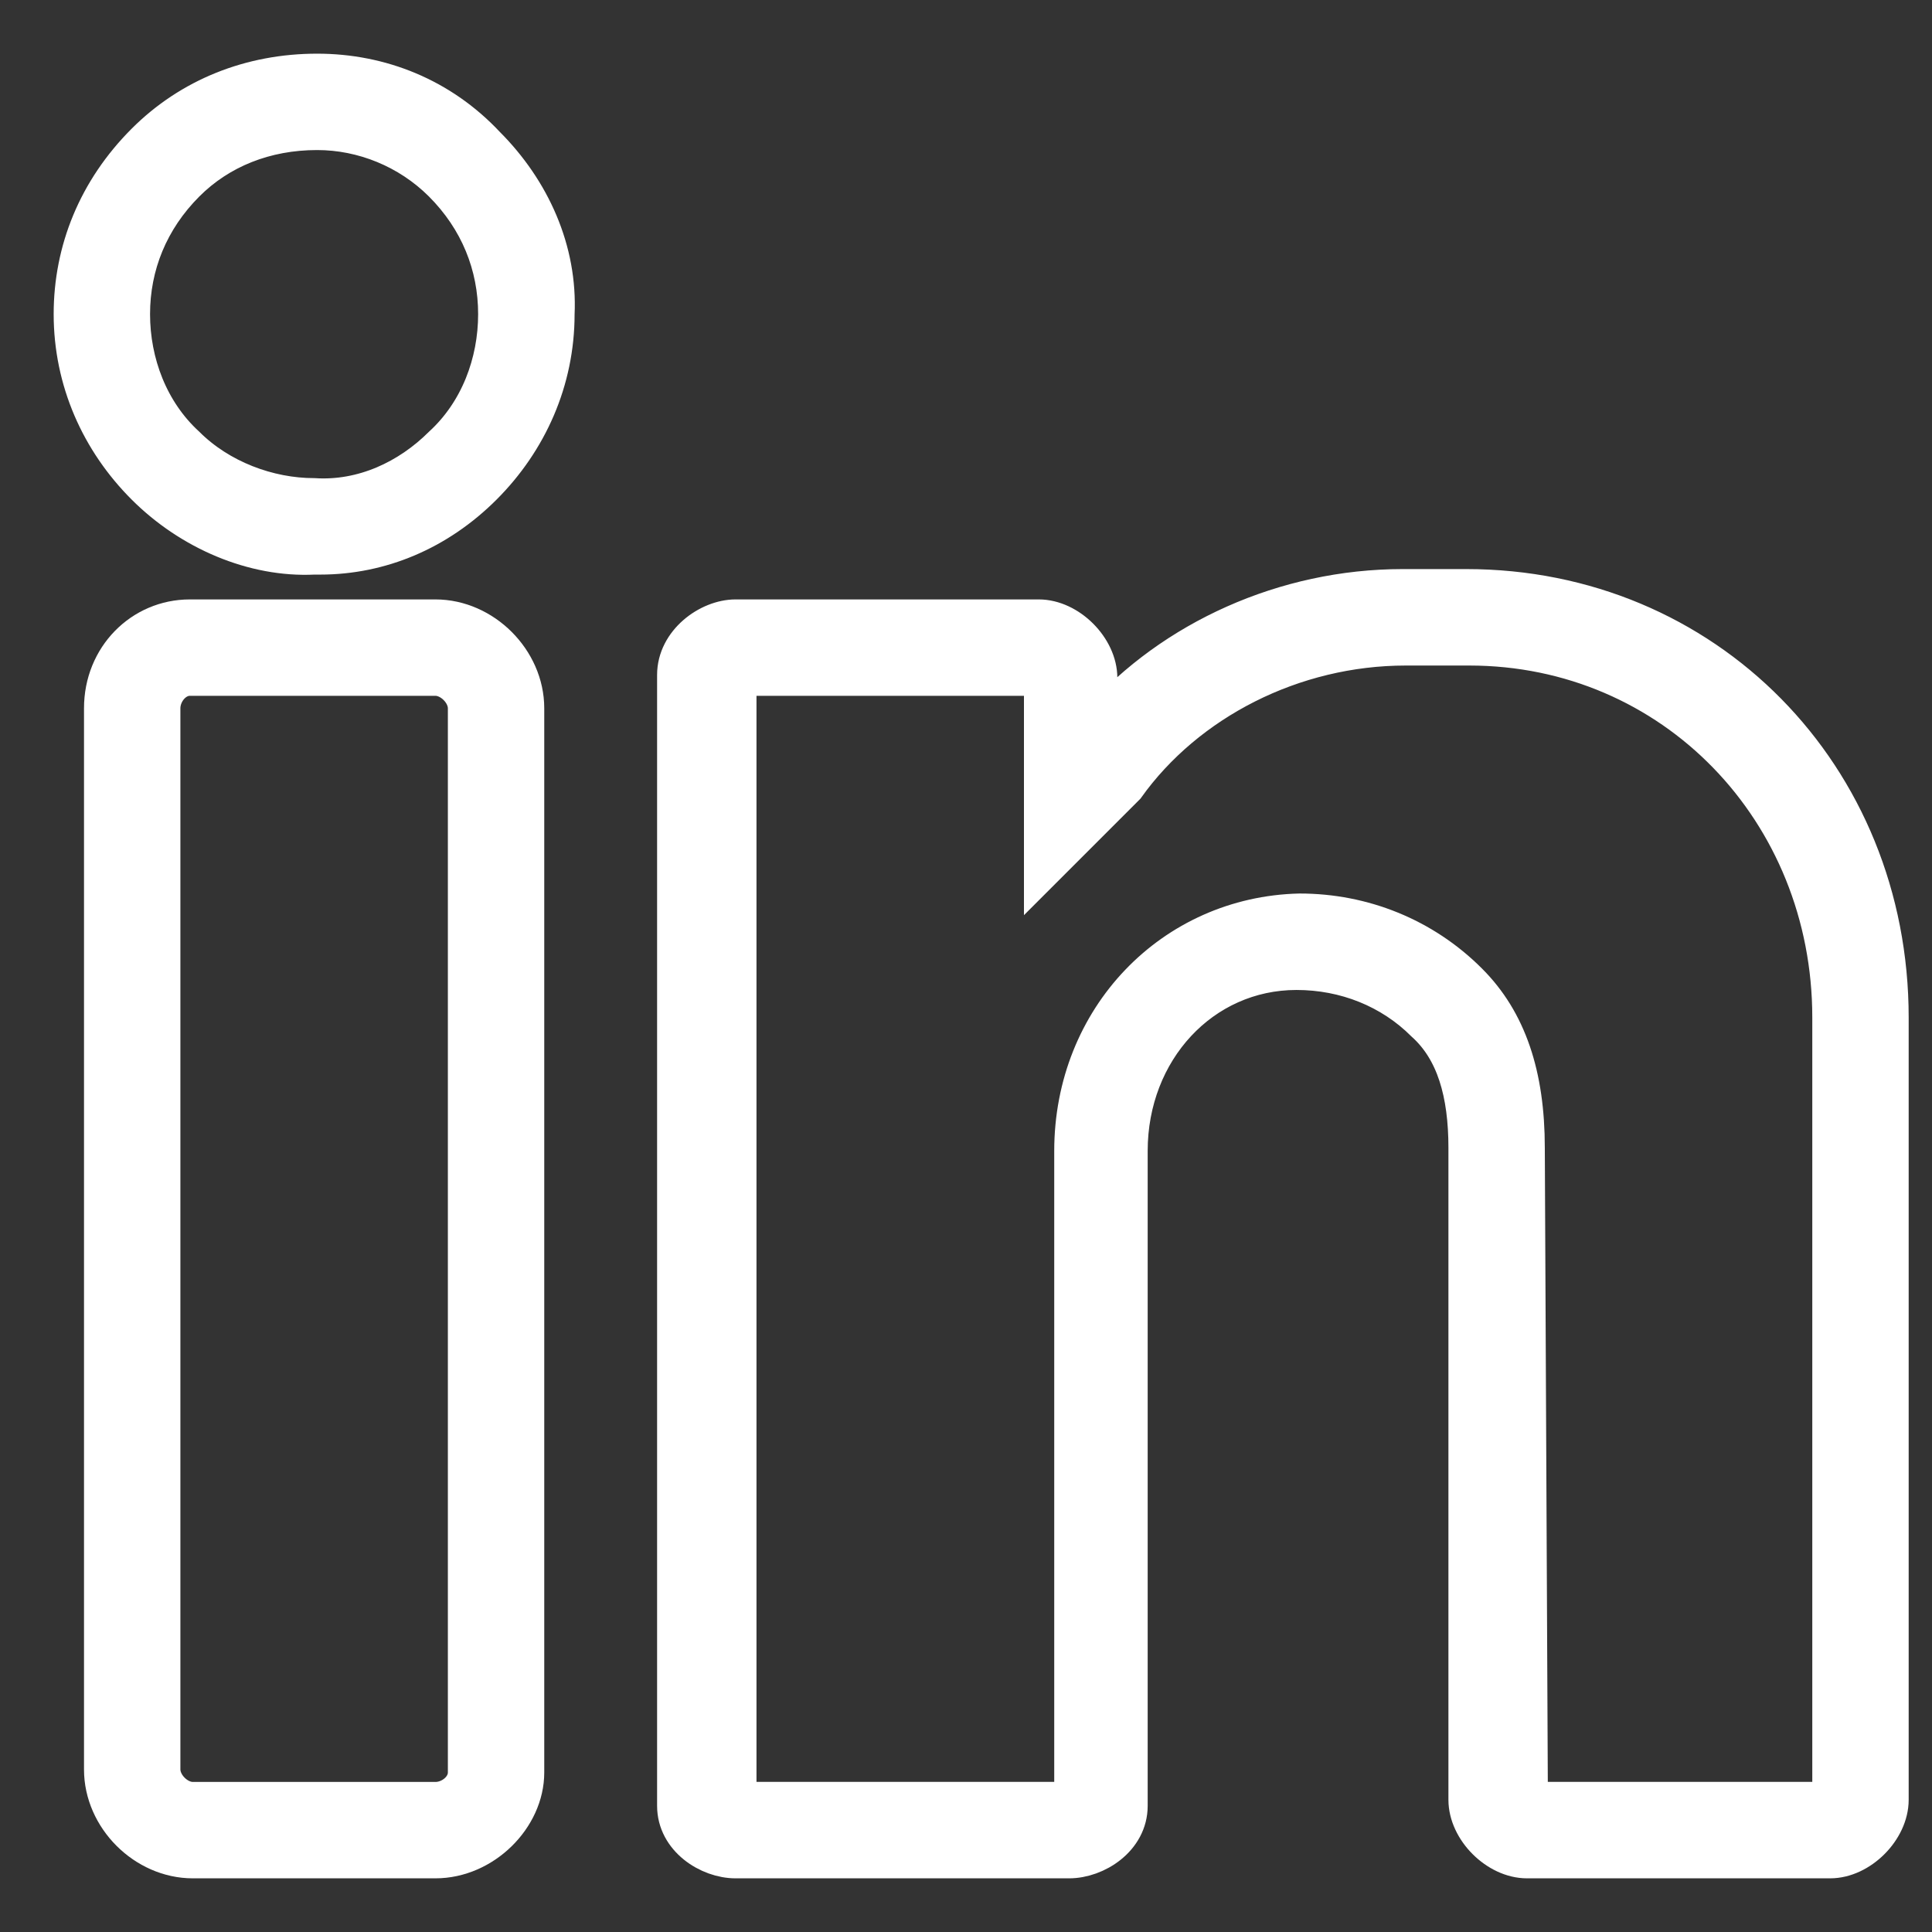
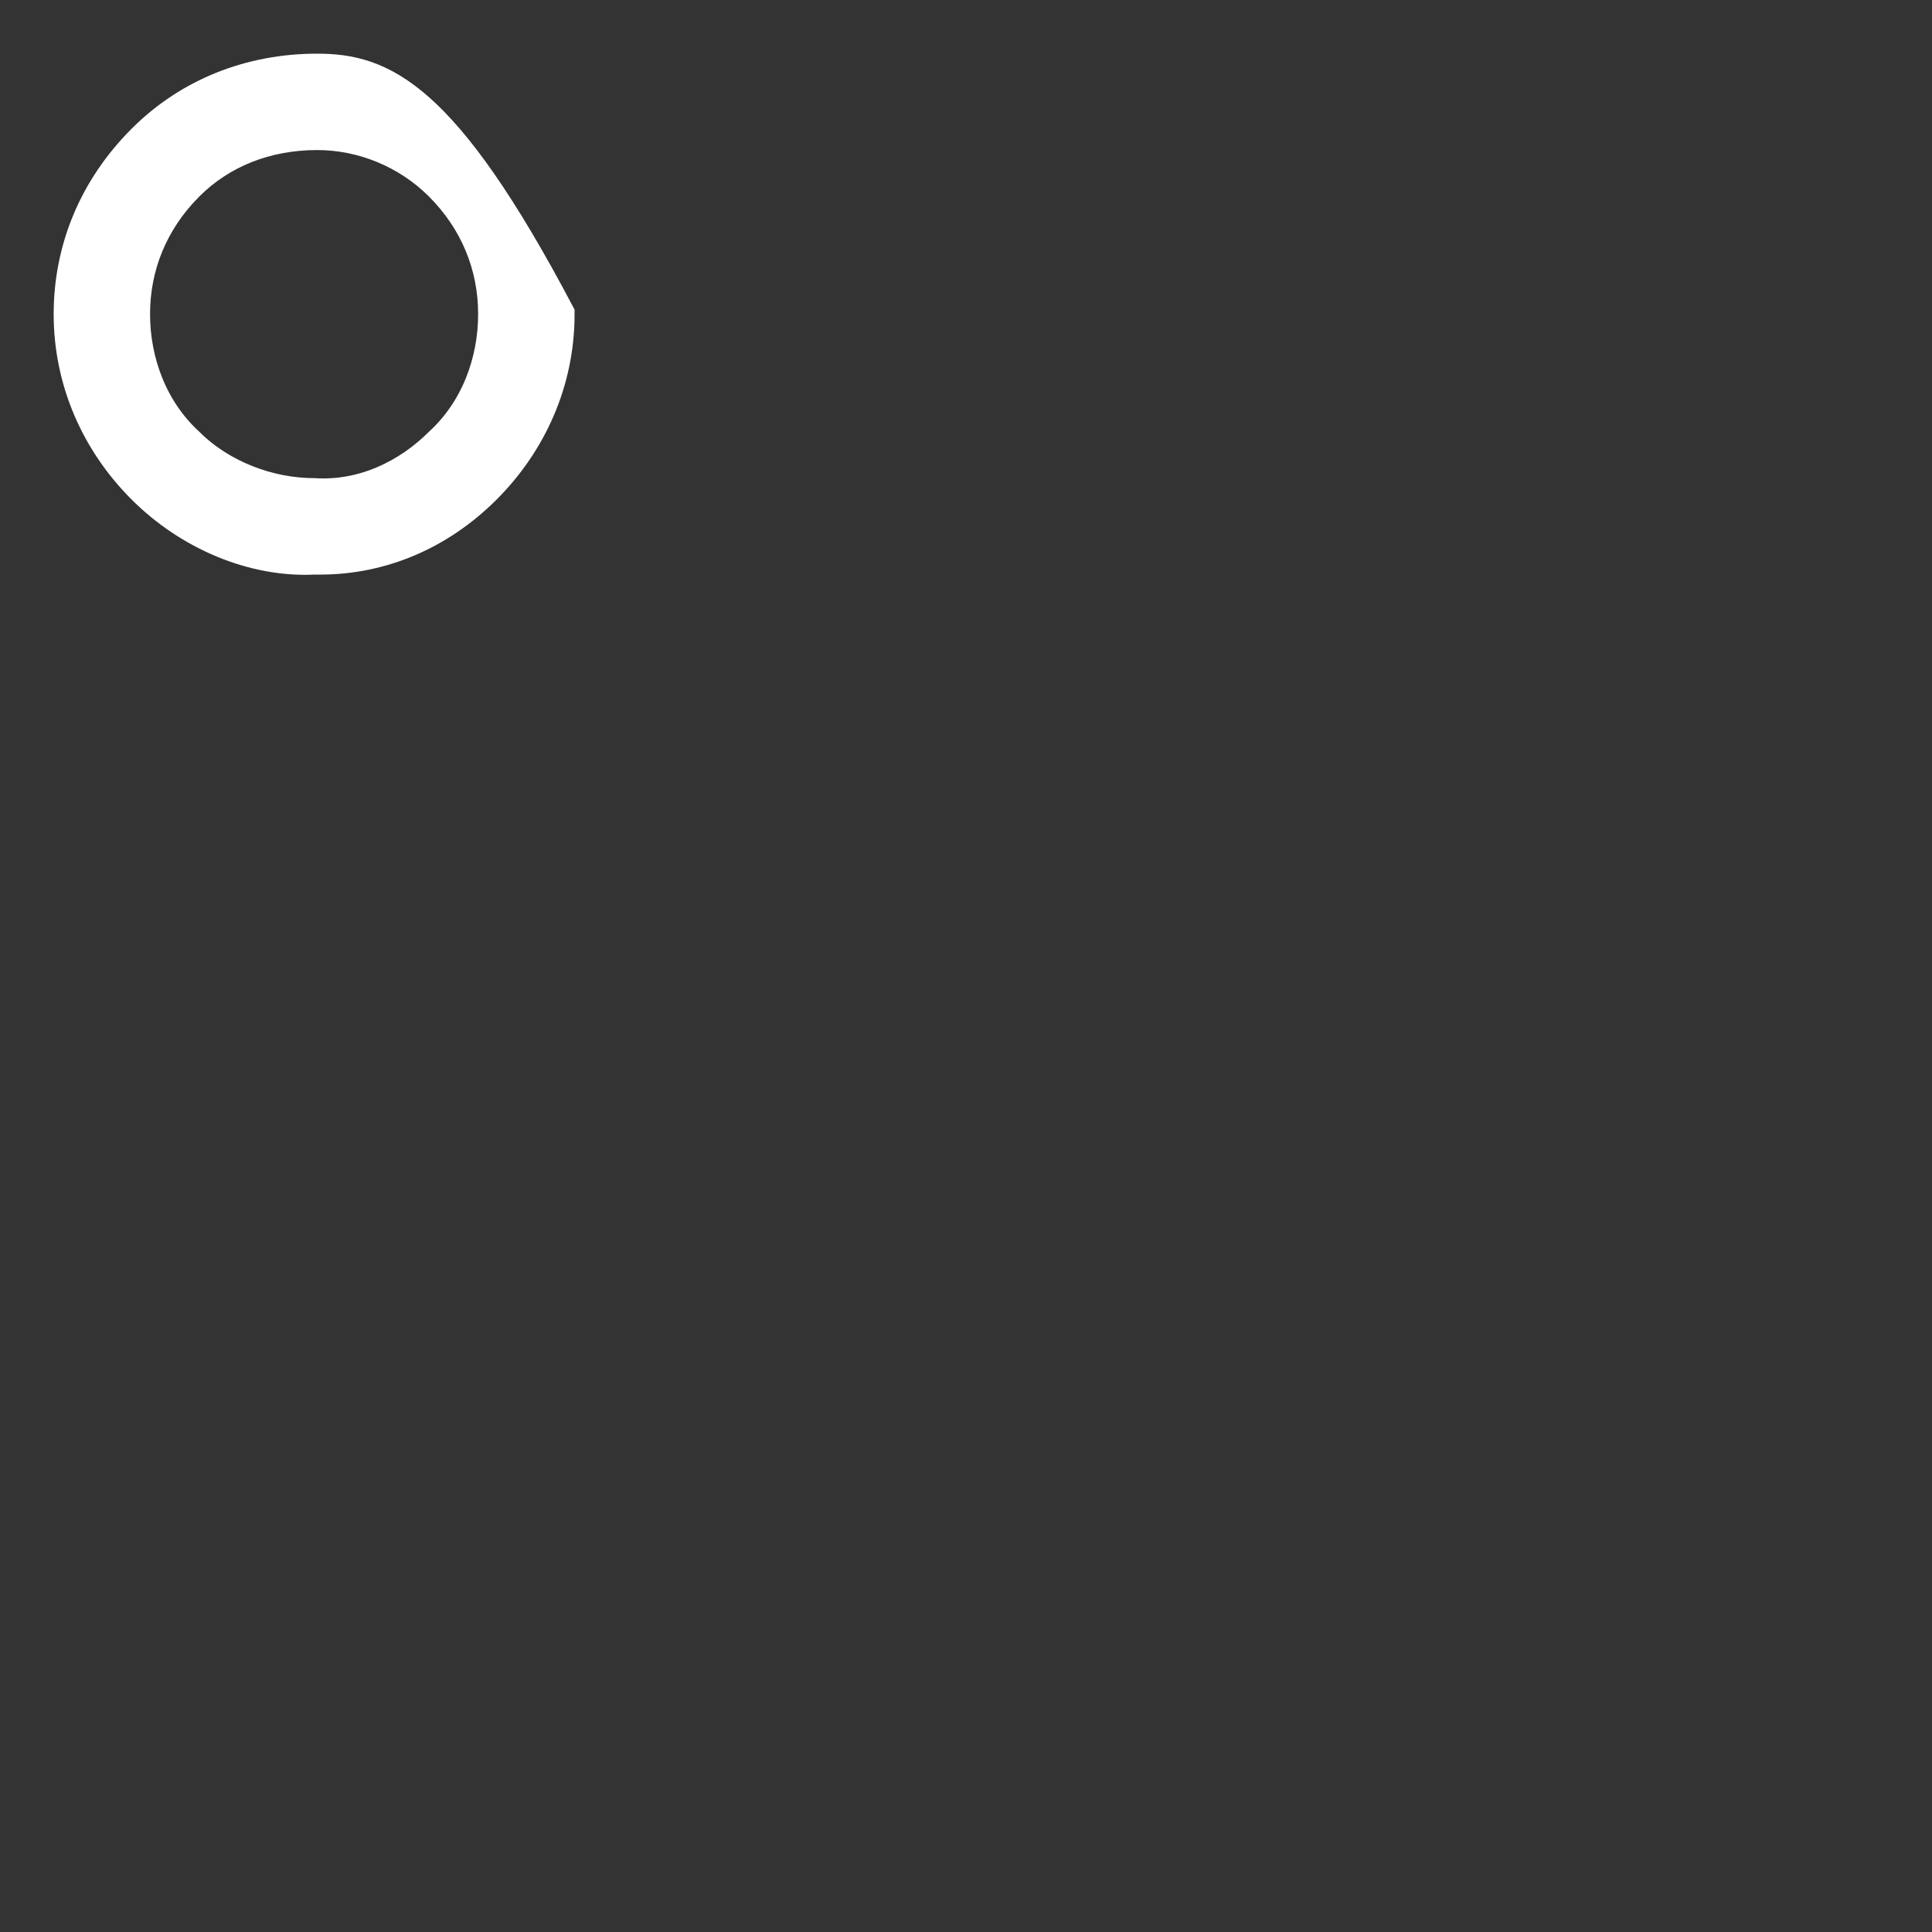
<svg xmlns="http://www.w3.org/2000/svg" width="27" height="27" viewBox="0 0 27 27" fill="none">
  <rect x="0" y="0" width="27" height="27" fill="#333333" stroke="none" />
-   <path d="M4.432 1C3.5 1 2.653 1.339 2.017 1.975C1.339 2.653 1 3.5 1 4.39C1 5.322 1.381 6.17 2.017 6.805C2.653 7.441 3.542 7.822 4.39 7.78C4.39 7.78 4.432 7.78 4.475 7.78C5.322 7.78 6.127 7.441 6.763 6.805C7.398 6.17 7.78 5.322 7.78 4.39C7.822 3.5 7.441 2.653 6.805 2.017C6.17 1.339 5.322 1 4.432 1ZM6.17 6.212C5.703 6.678 5.068 6.975 4.39 6.932C3.754 6.932 3.076 6.678 2.61 6.212C2.102 5.746 1.847 5.068 1.847 4.39C1.847 3.712 2.102 3.076 2.61 2.568C3.076 2.102 3.712 1.847 4.432 1.847C5.068 1.847 5.703 2.102 6.17 2.568C6.678 3.076 6.932 3.712 6.932 4.39C6.932 5.068 6.678 5.746 6.17 6.212Z" fill="white" stroke="white" stroke-width="0.5" />
-   <path d="M6.085 8.627H2.653C1.975 8.627 1.424 9.178 1.424 9.898V24.729C1.424 25.407 2.017 26 2.695 26H6.085C6.763 26 7.356 25.407 7.356 24.771V9.898C7.356 9.22 6.763 8.627 6.085 8.627ZM6.509 24.771C6.509 24.983 6.297 25.153 6.085 25.153H2.695C2.483 25.153 2.271 24.941 2.271 24.729V9.898C2.271 9.686 2.441 9.474 2.653 9.474H6.085C6.297 9.474 6.509 9.686 6.509 9.898V24.771Z" fill="white" stroke="white" stroke-width="0.5" />
-   <path d="M20.492 8.203H19.602C17.95 8.203 16.382 8.923 15.365 10.068V9.474C15.365 9.051 14.941 8.627 14.517 8.627H10.28C9.899 8.627 9.433 8.966 9.433 9.432V25.237C9.433 25.703 9.899 26 10.28 26H14.941C15.322 26 15.789 25.703 15.789 25.237V16.084C15.789 14.686 16.806 13.585 18.119 13.585C18.797 13.585 19.433 13.839 19.899 14.305C20.323 14.686 20.492 15.279 20.492 16.042V25.152C20.492 25.576 20.916 26 21.34 26H25.577C26 26 26.424 25.576 26.424 25.152V14.22C26.424 10.83 23.839 8.203 20.492 8.203ZM25.577 25.11L25.534 25.152H21.382L21.339 16.042C21.339 15.025 21.085 14.262 20.534 13.712C19.899 13.076 19.051 12.737 18.162 12.737C16.382 12.779 14.983 14.22 14.983 16.085V25.152H10.322V9.474H14.517L14.56 9.517V12.186L15.704 11.042L15.746 11C16.594 9.813 18.077 9.051 19.645 9.051H20.534C23.373 9.051 25.577 11.339 25.577 14.22V25.11Z" fill="white" stroke="white" stroke-width="0.5" />
+   <path d="M4.432 1C3.5 1 2.653 1.339 2.017 1.975C1.339 2.653 1 3.5 1 4.39C1 5.322 1.381 6.17 2.017 6.805C2.653 7.441 3.542 7.822 4.39 7.78C4.39 7.78 4.432 7.78 4.475 7.78C5.322 7.78 6.127 7.441 6.763 6.805C7.398 6.17 7.78 5.322 7.78 4.39C6.17 1.339 5.322 1 4.432 1ZM6.17 6.212C5.703 6.678 5.068 6.975 4.39 6.932C3.754 6.932 3.076 6.678 2.61 6.212C2.102 5.746 1.847 5.068 1.847 4.39C1.847 3.712 2.102 3.076 2.61 2.568C3.076 2.102 3.712 1.847 4.432 1.847C5.068 1.847 5.703 2.102 6.17 2.568C6.678 3.076 6.932 3.712 6.932 4.39C6.932 5.068 6.678 5.746 6.17 6.212Z" fill="white" stroke="white" stroke-width="0.5" />
</svg>